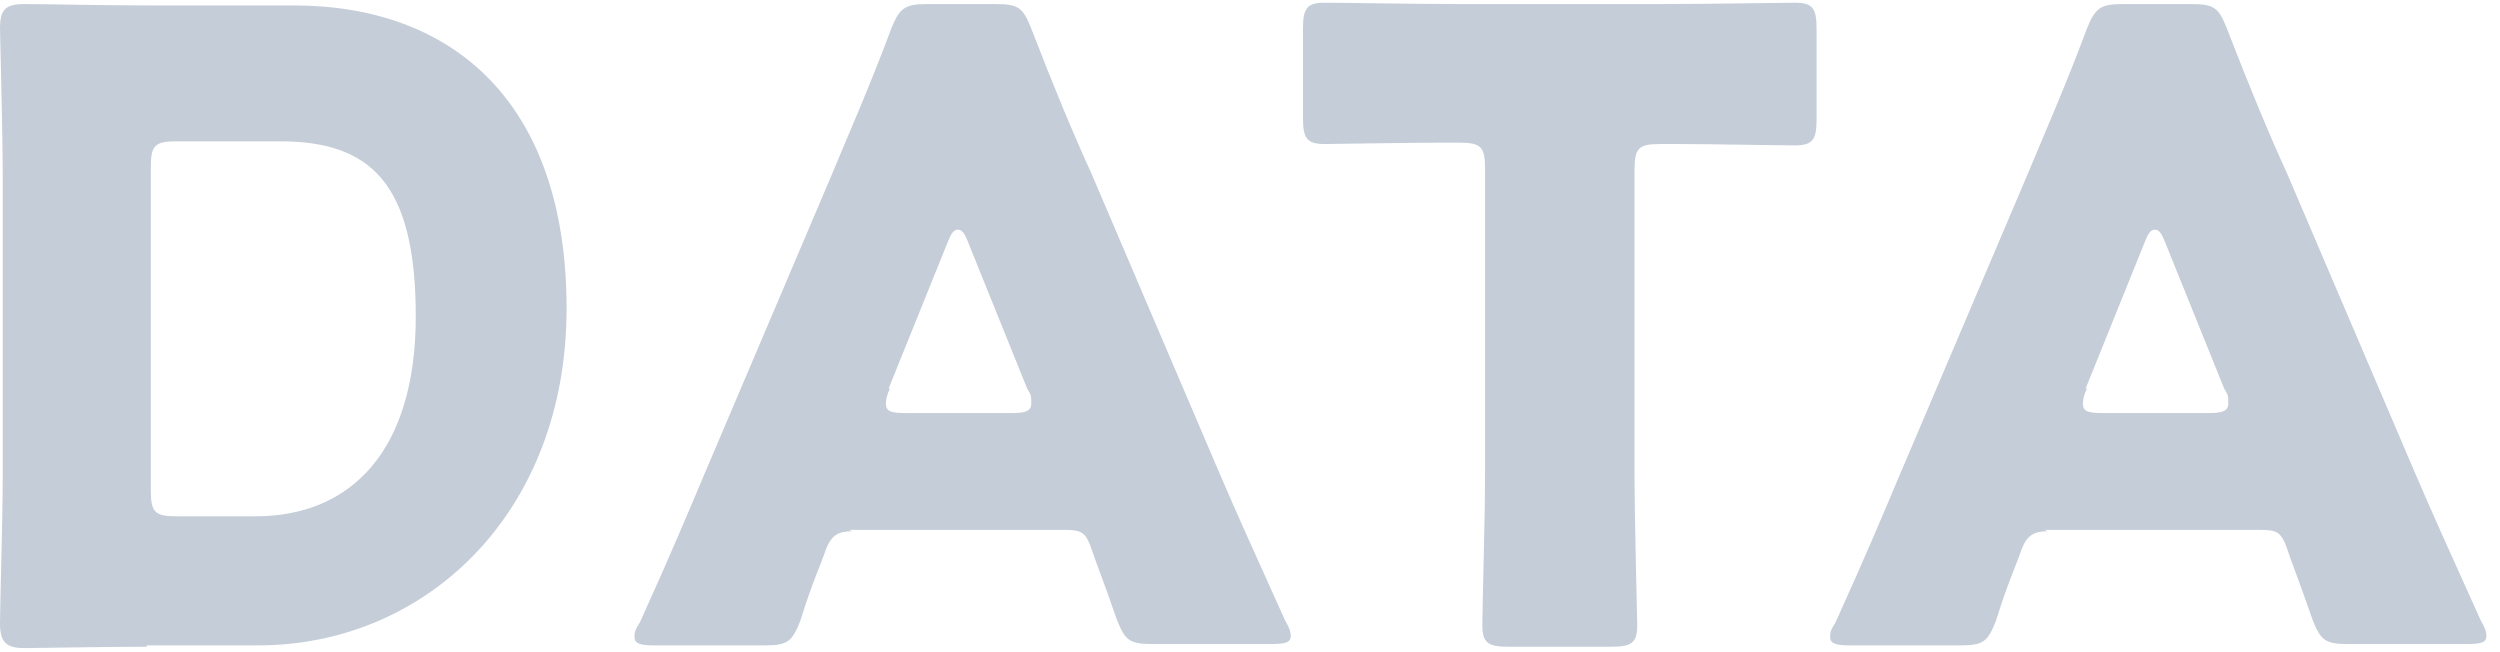
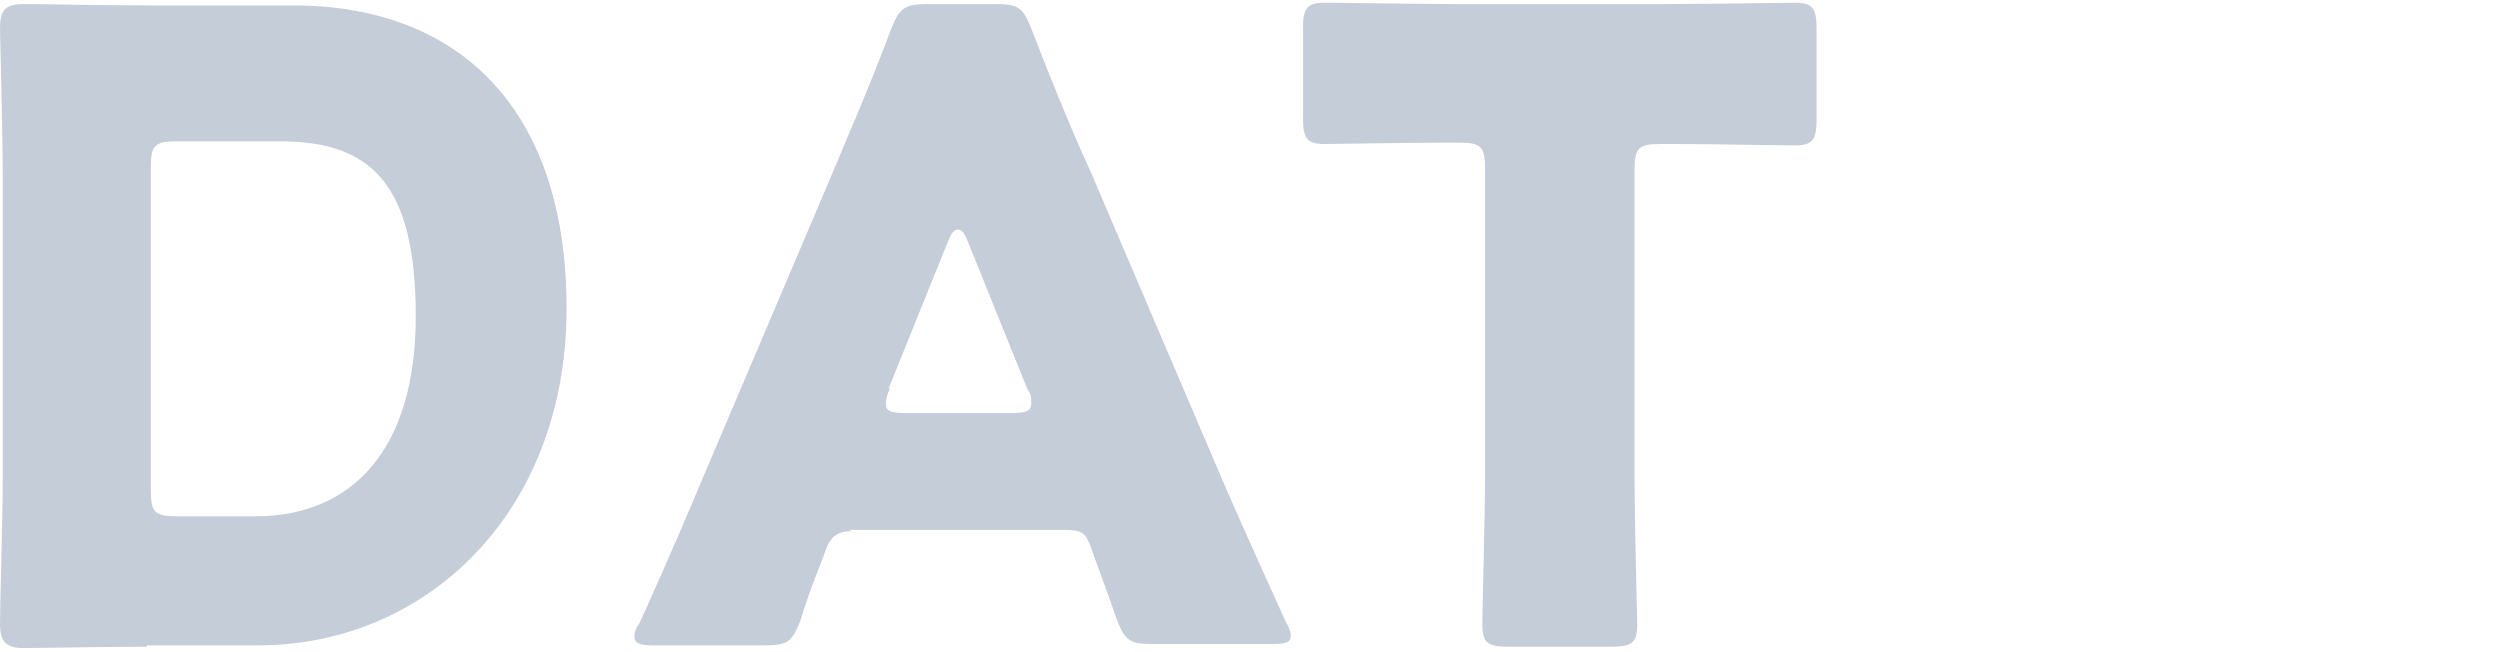
<svg xmlns="http://www.w3.org/2000/svg" version="1.1" viewBox="0 0 184 48">
  <defs>
    <style>
      .cls-1 {
        fill: #c5cdd8;
      }

      .cls-2 {
        isolation: isolate;
      }
    </style>
  </defs>
  <g>
    <g id="_レイヤー_1" data-name="レイヤー_1">
      <g class="cls-2">
        <path class="cls-1" d="M10.8,47.6c-2.9,0-8.6.1-9,.1-1.3,0-1.8-.4-1.8-1.8s.2-7.6.2-10.9V13c0-3.4-.2-10.5-.2-10.9C0,.7.4.3,1.8.3s6.1.1,9,.1h10.8c11.8,0,20.1,7.2,20.1,22.3s-10.4,24.8-22.7,24.8h-8.2ZM11.1,36.1c0,1.6.3,1.9,1.9,1.9h5.8c7.1,0,11.8-4.9,11.8-14.7s-3.3-12.9-10-12.9h-7.6c-1.6,0-1.9.3-1.9,1.9v23.7Z" />
        <path class="cls-1" d="M62.7,39.1c-1,0-1.5.3-1.9,1.3-.4,1.2-1,2.4-1.9,5.3-.6,1.5-.9,1.8-2.6,1.8h-8.1c-1,0-1.5-.1-1.5-.6s.1-.6.4-1.1c2.4-5.3,3.6-8.2,4.7-10.8l9.4-22.1c1.2-2.9,2.8-6.5,4.4-10.8.6-1.5,1-1.8,2.6-1.8h5.1c1.7,0,2,.3,2.6,1.8,1.7,4.4,3.2,8,4.4,10.6l9.4,22c1.2,2.8,2.5,5.7,4.9,11,.3.5.4.8.4,1.1,0,.5-.4.6-1.5.6h-8.7c-1.7,0-2-.3-2.6-1.8-1-2.9-1.5-4.1-1.9-5.3-.4-1.1-.7-1.3-1.9-1.3h-15.9ZM65.5,28.6c-.2.4-.3.8-.3,1.1,0,.6.4.7,1.5.7h7.7c1,0,1.5-.1,1.5-.7s0-.6-.3-1.1l-4.4-10.9c-.2-.5-.4-.8-.7-.8s-.5.3-.7.8l-4.4,10.9Z" />
        <path class="cls-1" d="M120.3,34.8c0,3.4.2,10.8.2,11.2,0,1.3-.4,1.6-1.9,1.6h-7.6c-1.5,0-1.9-.3-1.9-1.6s.2-7.8.2-11.2V12.4c0-1.6-.3-1.9-1.9-1.9h-1.3c-2.3,0-8.2.1-8.6.1-1.3,0-1.6-.4-1.6-1.9V2.1c0-1.5.3-1.9,1.6-1.9s6.9.1,9.9.1h14.8c3,0,9.5-.1,9.9-.1,1.3,0,1.6.4,1.6,1.9v6.7c0,1.5-.3,1.9-1.6,1.9s-6.3-.1-8.6-.1h-1.3c-1.6,0-1.9.3-1.9,1.9v22.3Z" />
-         <path class="cls-1" d="M150.7,39.1c-1,0-1.5.3-1.9,1.3-.4,1.2-1,2.4-1.9,5.3-.6,1.5-.9,1.8-2.6,1.8h-8.1c-1,0-1.5-.1-1.5-.6s.1-.6.4-1.1c2.4-5.3,3.6-8.2,4.7-10.8l9.4-22.1c1.2-2.9,2.8-6.5,4.4-10.8.6-1.5,1-1.8,2.6-1.8h5.1c1.7,0,2,.3,2.6,1.8,1.7,4.4,3.2,8,4.4,10.6l9.4,22c1.2,2.8,2.5,5.7,4.9,11,.3.5.4.8.4,1.1,0,.5-.4.6-1.5.6h-8.7c-1.7,0-2-.3-2.6-1.8-1-2.9-1.5-4.1-1.9-5.3-.4-1.1-.7-1.3-1.9-1.3h-15.9ZM153.6,28.6c-.2.4-.3.8-.3,1.1,0,.6.4.7,1.5.7h7.7c1,0,1.5-.1,1.5-.7s0-.6-.3-1.1l-4.4-10.9c-.2-.5-.4-.8-.7-.8s-.5.3-.7.8l-4.4,10.9Z" />
      </g>
    </g>
  </g>
</svg>